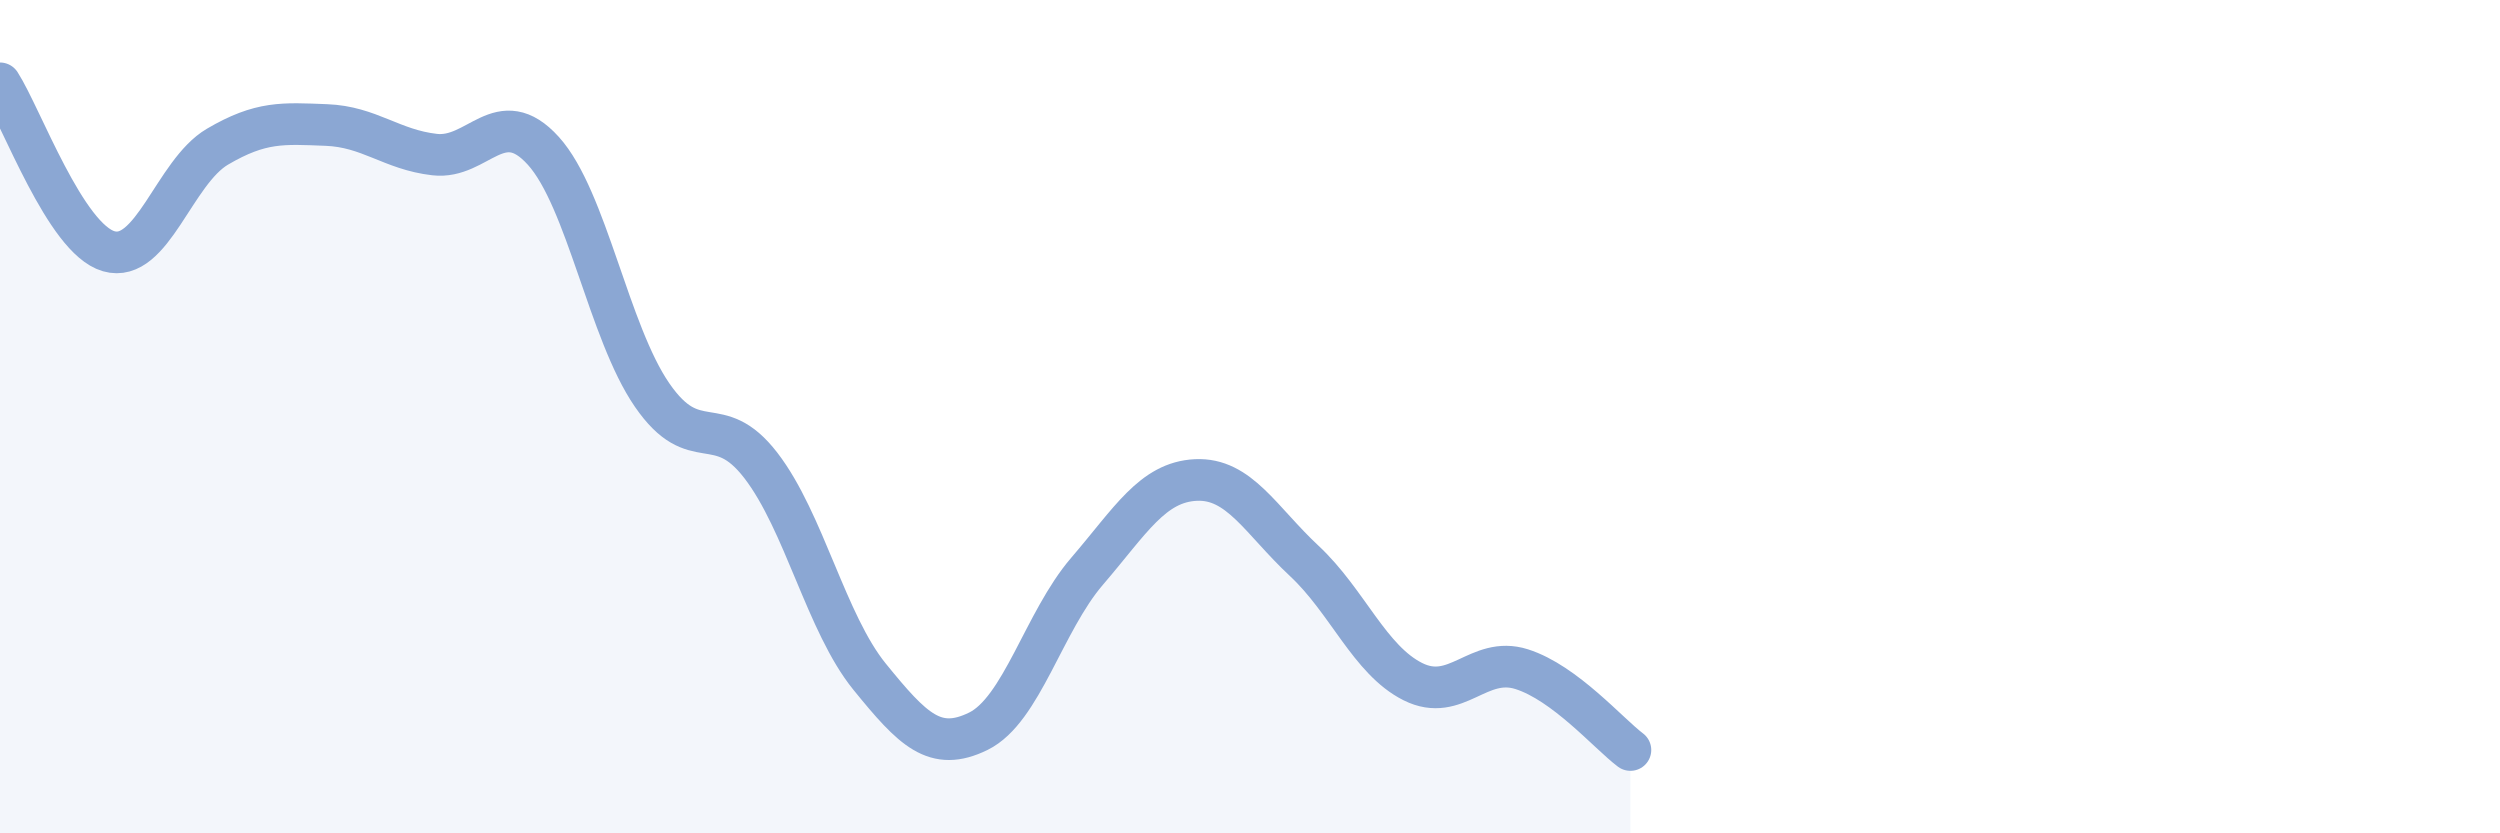
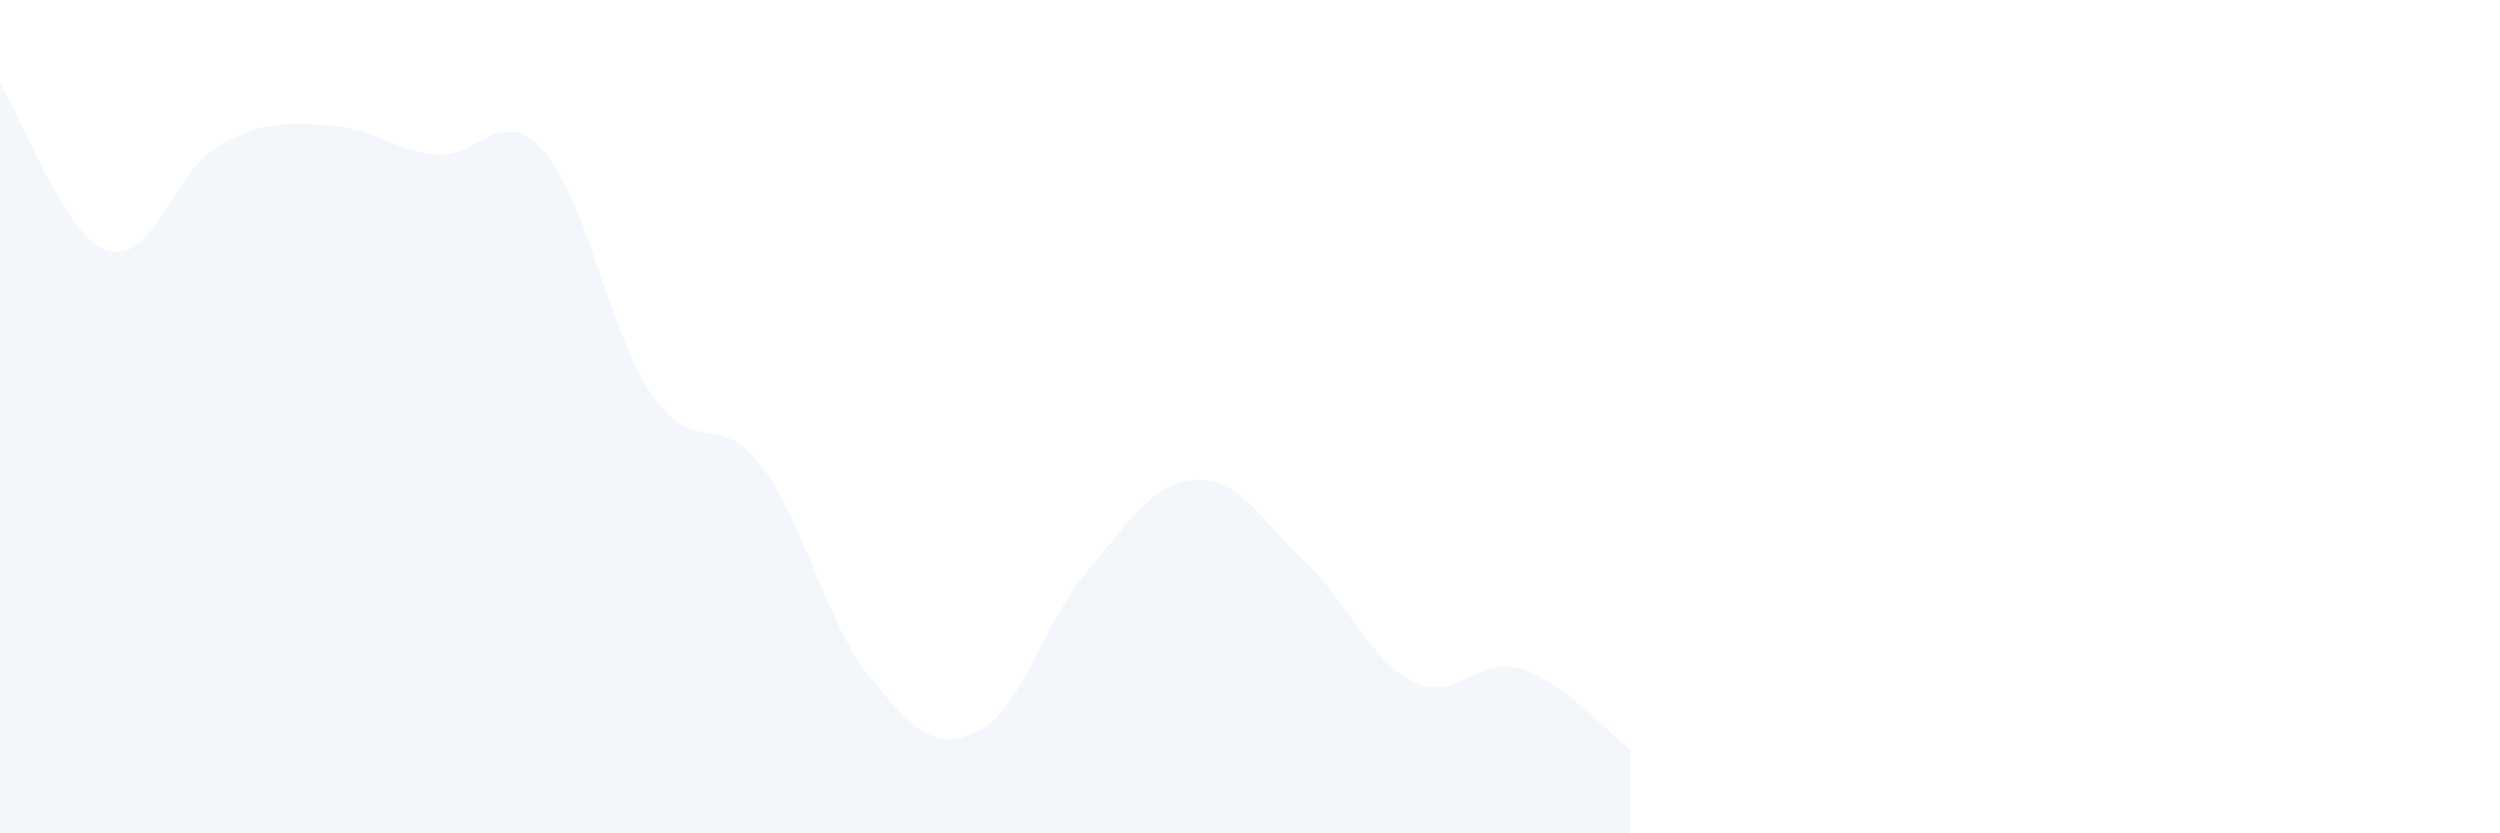
<svg xmlns="http://www.w3.org/2000/svg" width="60" height="20" viewBox="0 0 60 20">
  <path d="M 0,2 C 0.52,2.81 1.57,5.73 2.61,6.03 C 3.65,6.33 4.18,4.13 5.22,3.52 C 6.26,2.91 6.79,2.96 7.83,3 C 8.87,3.04 9.39,3.59 10.43,3.71 C 11.47,3.83 12,2.47 13.04,3.62 C 14.08,4.77 14.61,7.97 15.65,9.48 C 16.69,10.99 17.22,9.82 18.26,11.17 C 19.3,12.52 19.83,14.96 20.87,16.24 C 21.91,17.52 22.44,18.06 23.48,17.55 C 24.52,17.04 25.05,14.92 26.09,13.71 C 27.13,12.5 27.66,11.57 28.7,11.52 C 29.74,11.47 30.26,12.49 31.3,13.46 C 32.34,14.43 32.87,15.84 33.91,16.36 C 34.95,16.88 35.48,15.73 36.52,16.06 C 37.56,16.39 38.61,17.61 39.13,18L39.13 20L0 20Z" fill="#8ba7d3" opacity="0.1" stroke-linecap="round" stroke-linejoin="round" />
-   <path d="M 0,2 C 0.52,2.81 1.57,5.73 2.61,6.03 C 3.65,6.33 4.18,4.13 5.22,3.52 C 6.26,2.91 6.79,2.96 7.83,3 C 8.87,3.04 9.39,3.59 10.43,3.71 C 11.47,3.83 12,2.47 13.04,3.62 C 14.08,4.77 14.61,7.97 15.65,9.48 C 16.69,10.99 17.22,9.82 18.26,11.17 C 19.3,12.52 19.83,14.96 20.87,16.24 C 21.91,17.52 22.44,18.06 23.48,17.55 C 24.52,17.04 25.05,14.92 26.09,13.71 C 27.13,12.5 27.66,11.57 28.7,11.52 C 29.74,11.47 30.26,12.49 31.3,13.46 C 32.34,14.43 32.87,15.84 33.91,16.36 C 34.95,16.88 35.48,15.73 36.52,16.06 C 37.56,16.39 38.61,17.61 39.13,18" stroke="#8ba7d3" stroke-width="1" fill="none" stroke-linecap="round" stroke-linejoin="round" />
</svg>